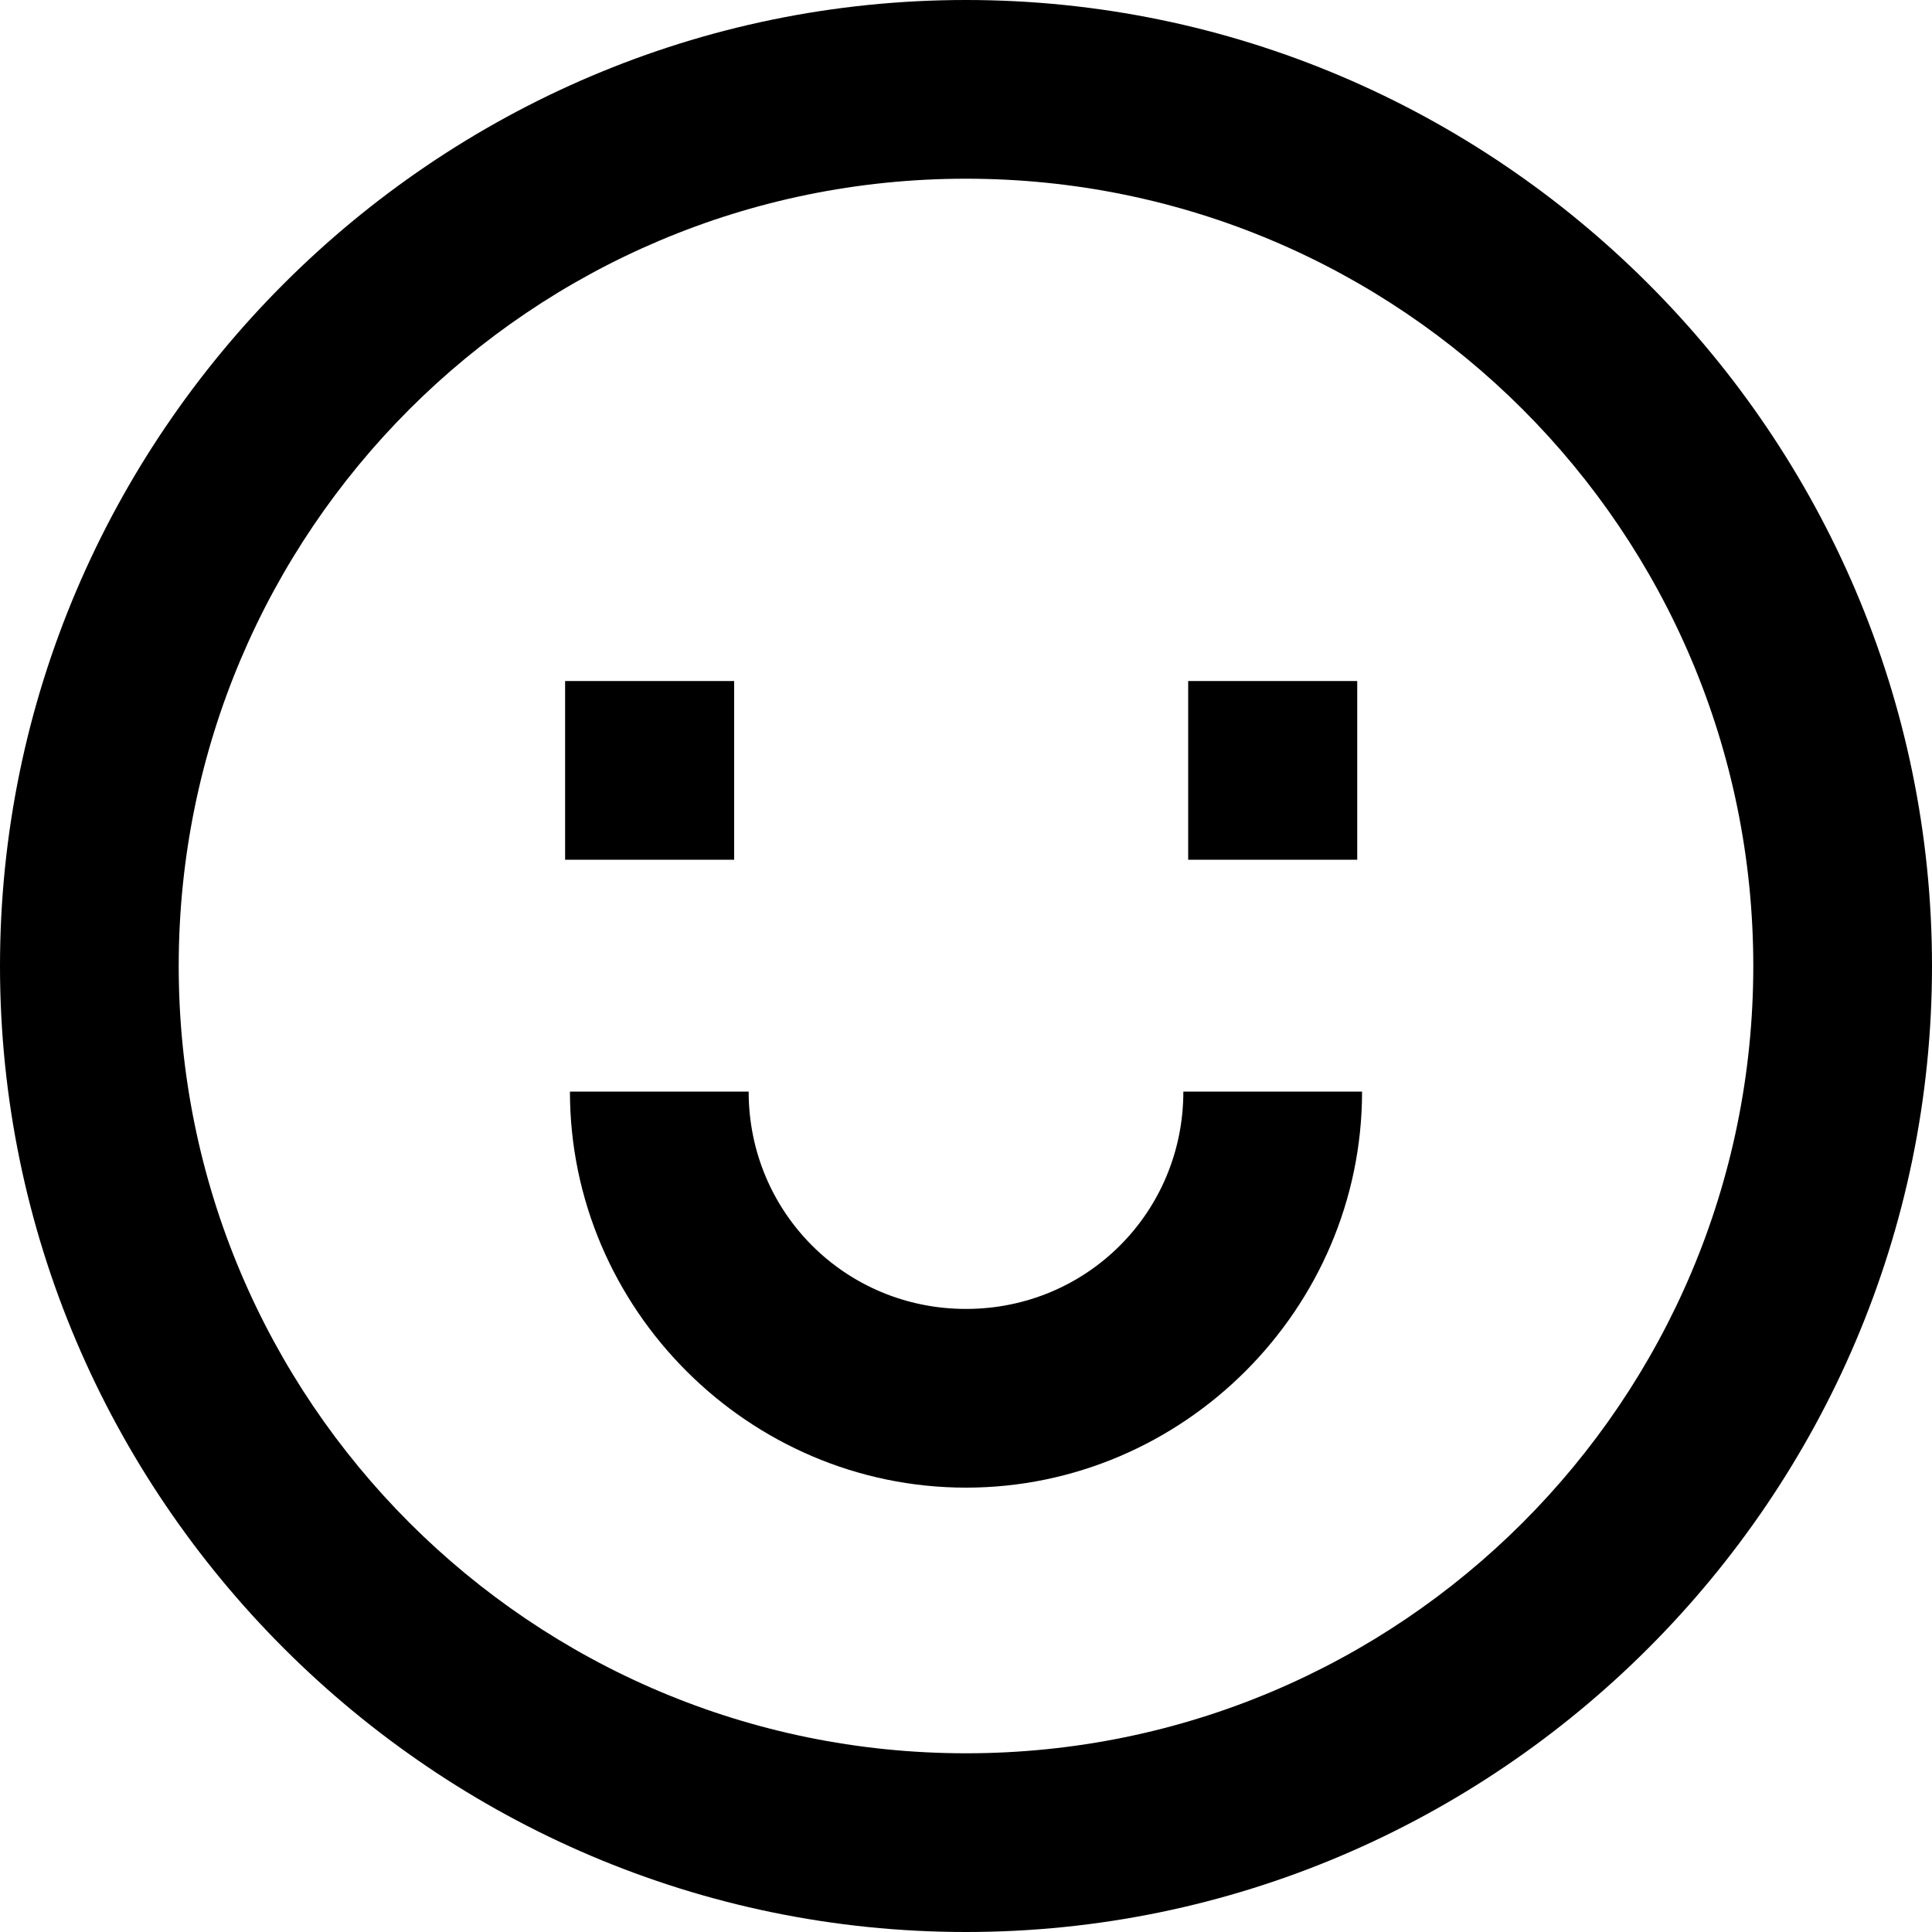
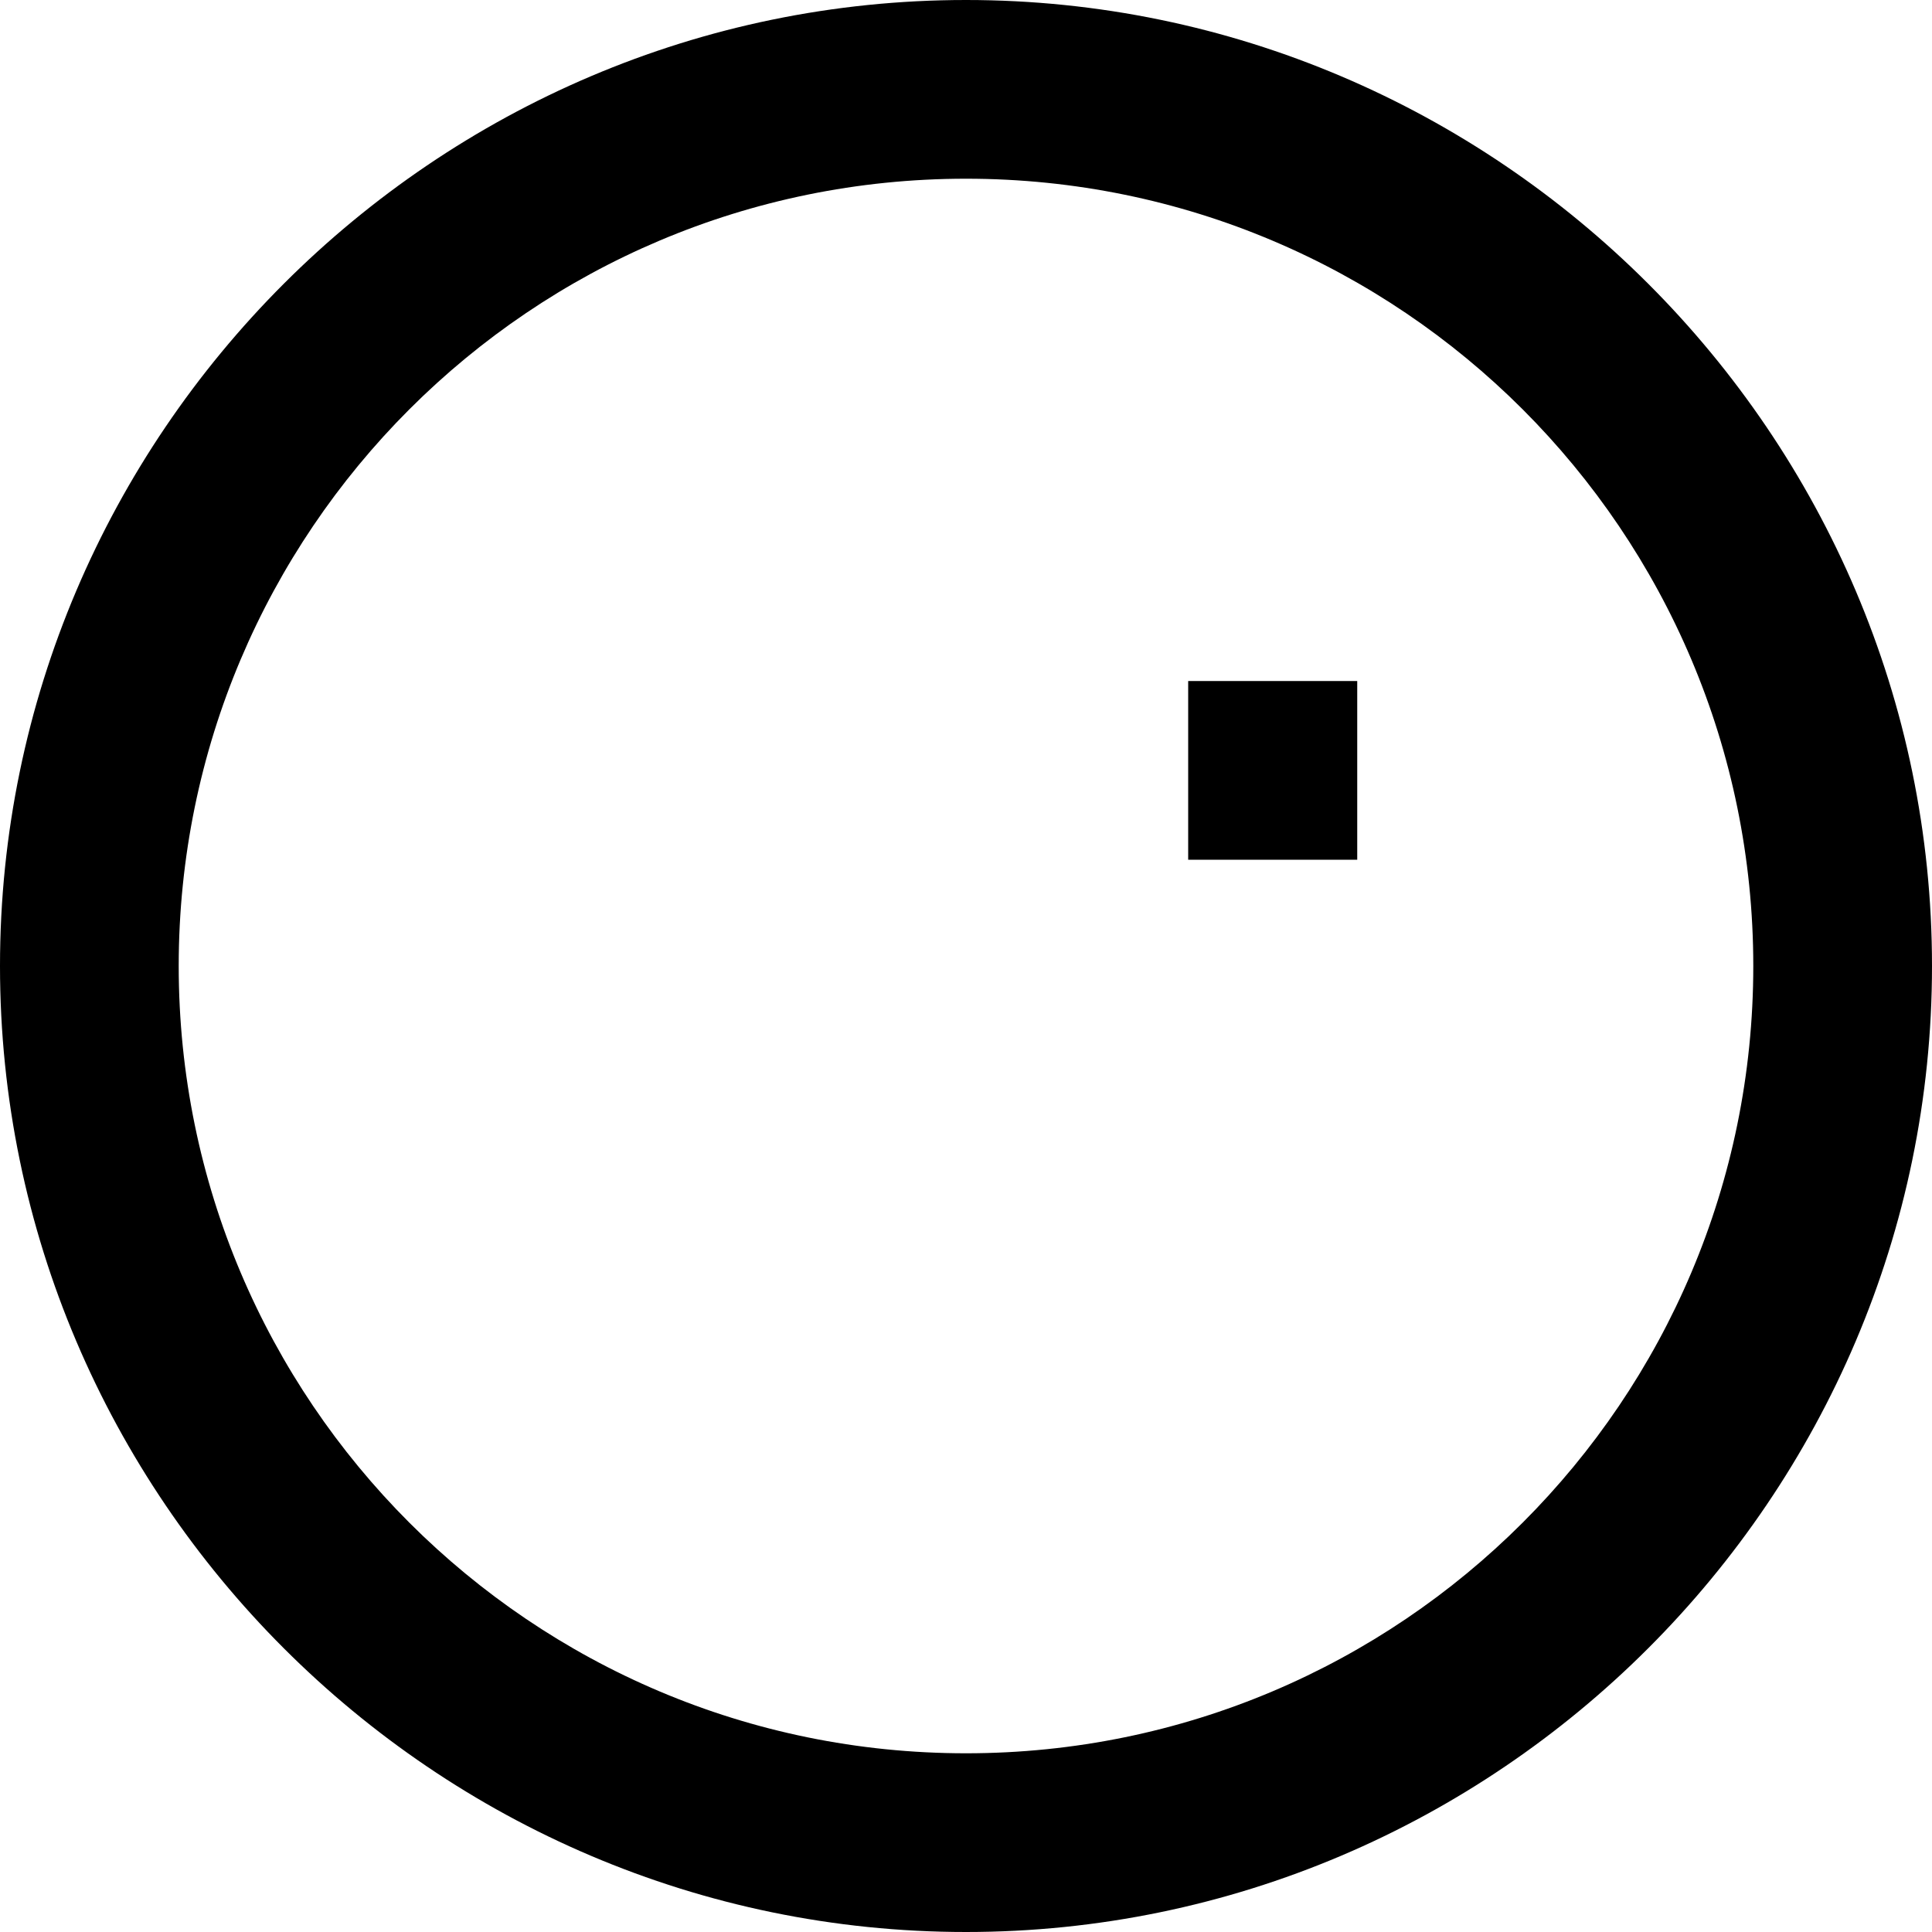
<svg xmlns="http://www.w3.org/2000/svg" id="Icons" width="40" height="40" version="1.1" viewBox="0 0 40 40">
  <path d="M20,40C9,40,0,31,0,20S9,0,20,0s20,9,20,20c0,11-9,20-20,20ZM20,3.7C11,3.7,3.7,11,3.7,20s7.3,16.3,16.3,16.3,16.3-7.3,16.3-16.3c0-9-7.3-16.3-16.3-16.3Z" />
  <g>
-     <rect x="11.7" y="14.1" width="3.5" height="3.7" />
    <rect x="24.6" y="14.1" width="3.5" height="3.7" />
-     <path d="M20,30.8c-4.5,0-8.2-3.7-8.2-8.2h3.7c0,2.5,2,4.5,4.5,4.5s4.5-2,4.5-4.5h3.7c0,4.5-3.7,8.2-8.2,8.2Z" />
  </g>
</svg>